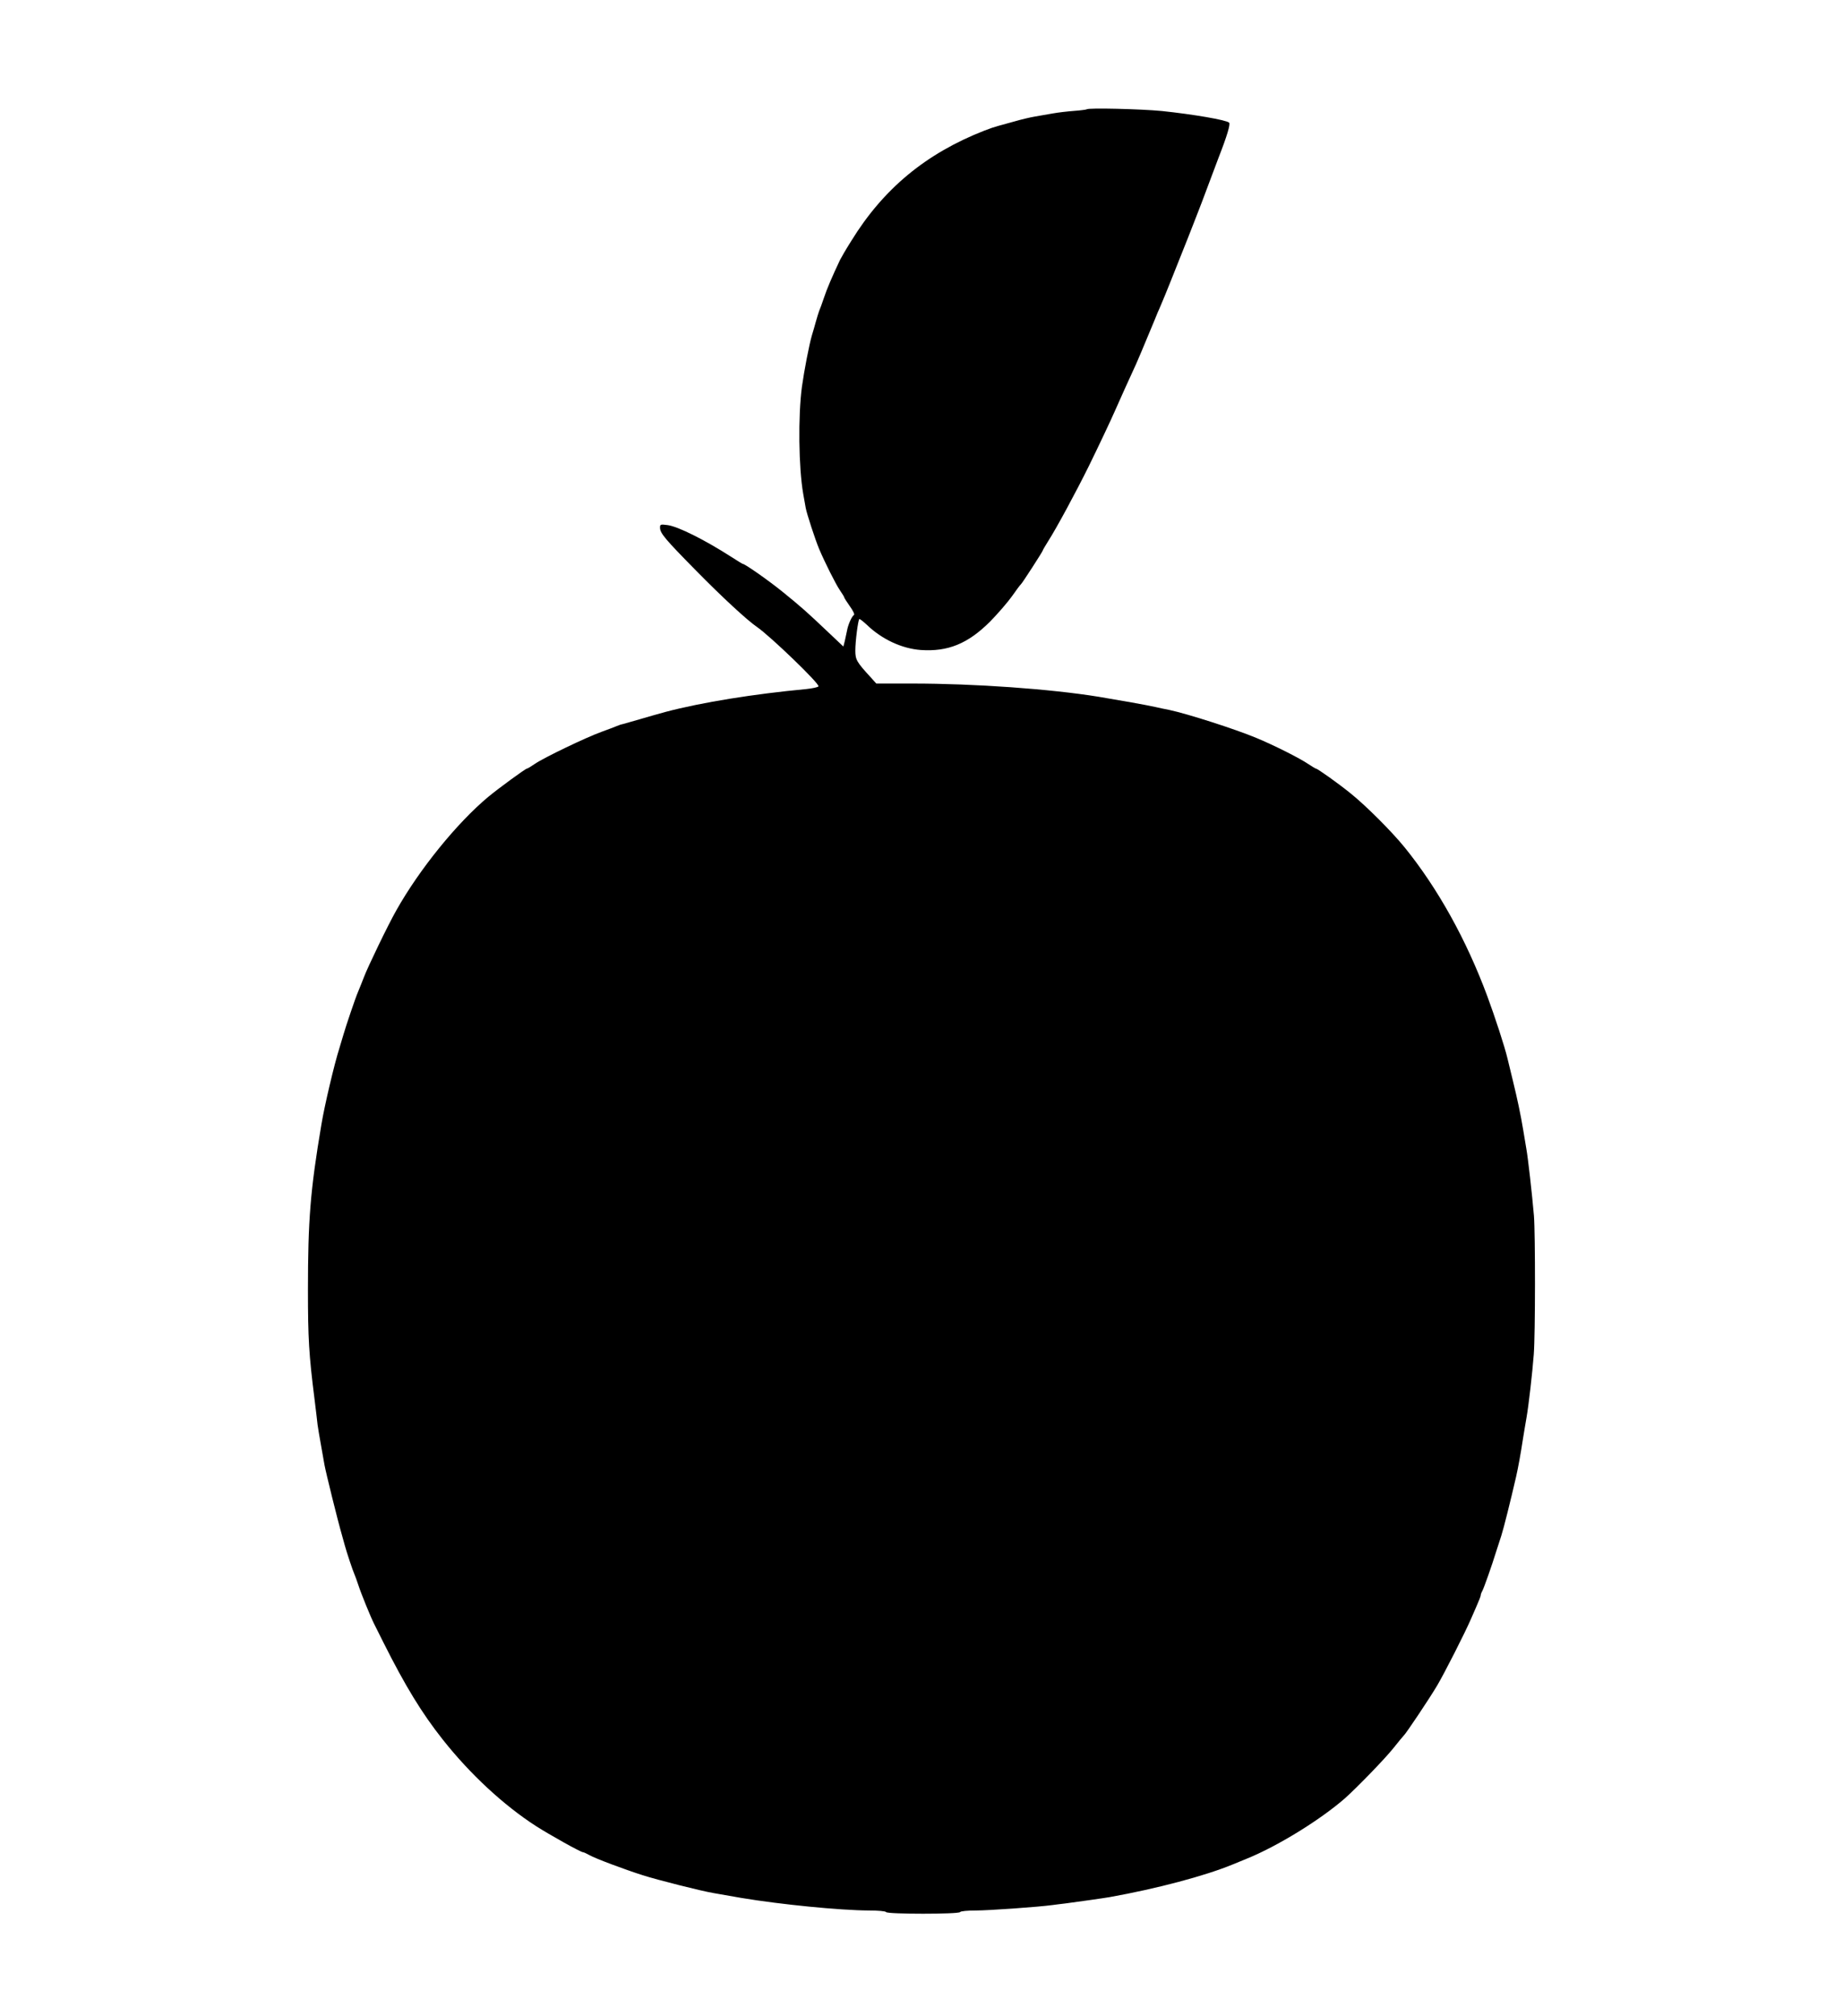
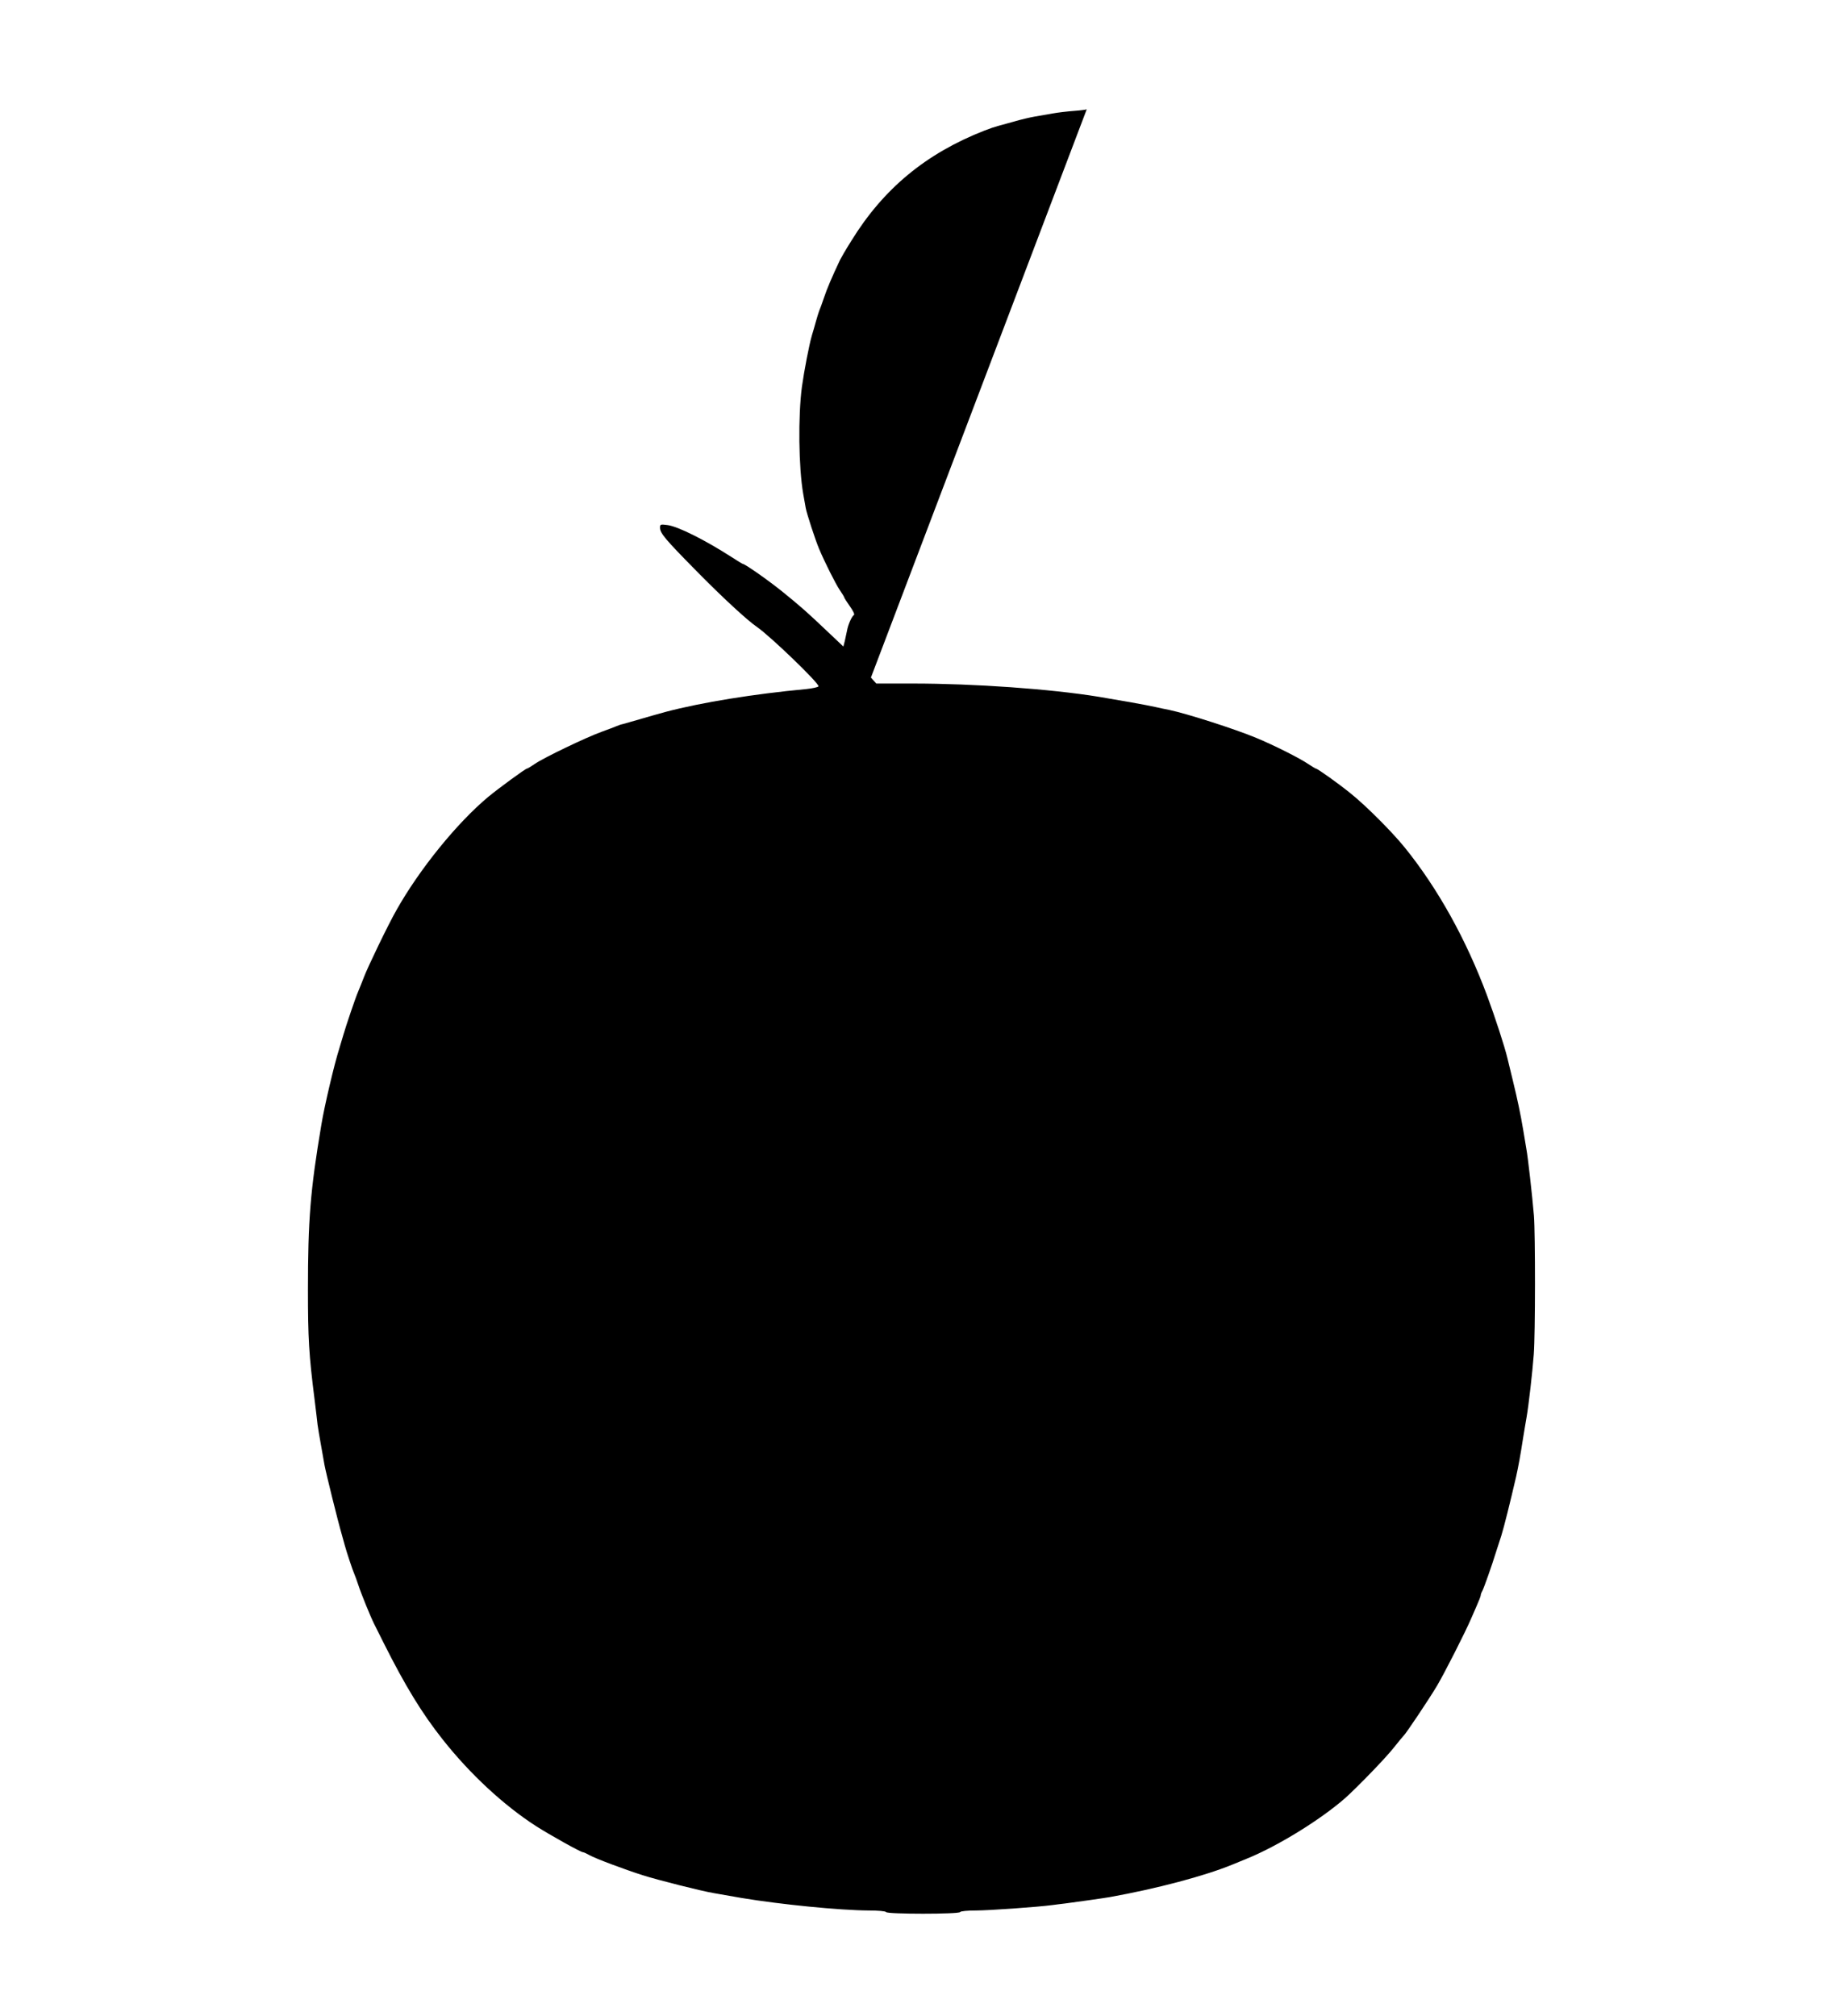
<svg xmlns="http://www.w3.org/2000/svg" version="1.0" width="1170pt" height="1280pt" viewBox="0 0 1170 1280" preserveAspectRatio="xMidYMid meet">
  <g transform="translate(0,1280) scale(0.1,-0.1)" fill="#000000" stroke="none">
-     <path d="M6899 12106 c-2 -2 -38 -7 -79 -10 -41 -3 -102 -10 -135 -16 -33 -6 -85 -15 -115 -20 -30 -5 -89 -19 -130 -31 -41 -11 -88 -24 -105 -29 -16 -4 -55 -17 -85 -29 -371 -145 -642 -369 -846 -701 -33 -52 -64 -106 -71 -120 -51 -108 -84 -185 -102 -240 -12 -36 -26 -74 -31 -85 -4 -11 -13 -40 -20 -65 -7 -25 -18 -65 -26 -90 -17 -58 -49 -224 -63 -325 -25 -187 -21 -513 8 -680 5 -27 12 -68 16 -90 6 -35 62 -206 85 -260 34 -81 106 -225 131 -261 16 -23 29 -45 29 -48 0 -3 16 -28 35 -55 21 -29 32 -52 26 -56 -14 -8 -38 -63 -44 -100 -3 -16 -10 -46 -14 -65 l-9 -35 -95 90 c-137 130 -172 161 -289 256 -90 73 -241 179 -255 179 -2 0 -35 20 -72 44 -168 108 -338 193 -404 202 -46 6 -49 5 -49 -16 0 -35 32 -73 229 -273 164 -167 324 -315 387 -358 84 -58 400 -362 390 -377 -3 -5 -39 -13 -78 -17 -331 -31 -662 -84 -893 -145 -44 -12 -118 -33 -165 -47 -47 -13 -94 -27 -105 -30 -11 -2 -29 -8 -40 -13 -11 -5 -54 -21 -95 -36 -100 -36 -366 -164 -423 -203 -25 -17 -48 -31 -52 -31 -9 0 -181 -126 -245 -179 -199 -166 -438 -461 -584 -721 -52 -91 -183 -363 -206 -425 -10 -26 -25 -64 -38 -95 -15 -34 -76 -214 -92 -270 -7 -25 -19 -64 -26 -87 -32 -100 -95 -368 -114 -485 -70 -415 -85 -606 -85 -1048 0 -306 6 -411 42 -695 8 -66 17 -138 19 -160 3 -22 12 -76 20 -120 8 -44 19 -105 24 -136 9 -49 83 -350 111 -446 5 -18 13 -48 18 -65 11 -41 49 -156 61 -183 5 -11 16 -42 25 -69 17 -53 79 -205 100 -246 7 -14 34 -68 60 -120 138 -275 243 -447 376 -615 174 -220 386 -416 590 -548 89 -57 286 -167 300 -167 5 0 24 -9 42 -19 37 -21 218 -89 337 -127 94 -30 371 -100 448 -113 31 -6 111 -19 177 -31 252 -42 626 -79 812 -80 57 0 105 -4 108 -10 8 -14 462 -14 470 0 3 6 48 10 100 10 79 0 395 22 490 35 16 2 52 7 80 10 63 8 253 35 280 40 301 54 605 135 780 207 27 11 68 28 90 37 193 78 465 245 624 384 77 69 251 248 307 318 32 41 62 76 65 79 14 12 162 233 213 319 45 76 179 339 216 426 5 11 20 46 34 78 14 32 26 62 26 67 0 6 4 18 10 28 10 18 62 165 87 247 9 28 24 75 34 105 16 50 58 219 94 375 14 63 27 133 45 250 6 39 16 95 21 125 14 81 37 283 46 401 10 130 10 765 1 880 -12 140 -38 370 -48 424 -5 28 -14 82 -20 120 -17 102 -37 196 -66 315 -14 58 -29 121 -34 140 -17 73 -80 265 -128 395 -134 361 -316 687 -525 945 -82 101 -244 263 -342 342 -79 64 -211 158 -221 158 -3 0 -24 13 -47 28 -57 39 -223 122 -332 167 -134 56 -437 153 -550 177 -27 5 -68 14 -90 19 -47 11 -233 44 -360 65 -308 50 -791 84 -1181 84 l-231 0 -34 38 c-91 99 -99 113 -99 172 0 59 17 190 25 199 3 3 24 -14 48 -36 95 -92 222 -151 342 -160 173 -12 300 40 441 181 49 50 112 123 139 161 27 39 52 72 56 75 8 6 139 209 139 215 0 3 15 28 33 57 54 84 179 316 259 478 56 114 141 293 170 360 41 92 71 160 131 290 13 30 48 111 76 180 29 69 56 134 60 145 5 11 18 40 28 65 16 36 85 209 144 358 5 12 13 32 18 45 5 12 21 54 36 92 15 39 31 79 35 90 5 11 29 76 55 145 26 69 58 154 71 189 54 138 76 213 67 222 -17 17 -227 53 -427 74 -134 13 -466 21 -477 11z" />
+     <path d="M6899 12106 c-2 -2 -38 -7 -79 -10 -41 -3 -102 -10 -135 -16 -33 -6 -85 -15 -115 -20 -30 -5 -89 -19 -130 -31 -41 -11 -88 -24 -105 -29 -16 -4 -55 -17 -85 -29 -371 -145 -642 -369 -846 -701 -33 -52 -64 -106 -71 -120 -51 -108 -84 -185 -102 -240 -12 -36 -26 -74 -31 -85 -4 -11 -13 -40 -20 -65 -7 -25 -18 -65 -26 -90 -17 -58 -49 -224 -63 -325 -25 -187 -21 -513 8 -680 5 -27 12 -68 16 -90 6 -35 62 -206 85 -260 34 -81 106 -225 131 -261 16 -23 29 -45 29 -48 0 -3 16 -28 35 -55 21 -29 32 -52 26 -56 -14 -8 -38 -63 -44 -100 -3 -16 -10 -46 -14 -65 l-9 -35 -95 90 c-137 130 -172 161 -289 256 -90 73 -241 179 -255 179 -2 0 -35 20 -72 44 -168 108 -338 193 -404 202 -46 6 -49 5 -49 -16 0 -35 32 -73 229 -273 164 -167 324 -315 387 -358 84 -58 400 -362 390 -377 -3 -5 -39 -13 -78 -17 -331 -31 -662 -84 -893 -145 -44 -12 -118 -33 -165 -47 -47 -13 -94 -27 -105 -30 -11 -2 -29 -8 -40 -13 -11 -5 -54 -21 -95 -36 -100 -36 -366 -164 -423 -203 -25 -17 -48 -31 -52 -31 -9 0 -181 -126 -245 -179 -199 -166 -438 -461 -584 -721 -52 -91 -183 -363 -206 -425 -10 -26 -25 -64 -38 -95 -15 -34 -76 -214 -92 -270 -7 -25 -19 -64 -26 -87 -32 -100 -95 -368 -114 -485 -70 -415 -85 -606 -85 -1048 0 -306 6 -411 42 -695 8 -66 17 -138 19 -160 3 -22 12 -76 20 -120 8 -44 19 -105 24 -136 9 -49 83 -350 111 -446 5 -18 13 -48 18 -65 11 -41 49 -156 61 -183 5 -11 16 -42 25 -69 17 -53 79 -205 100 -246 7 -14 34 -68 60 -120 138 -275 243 -447 376 -615 174 -220 386 -416 590 -548 89 -57 286 -167 300 -167 5 0 24 -9 42 -19 37 -21 218 -89 337 -127 94 -30 371 -100 448 -113 31 -6 111 -19 177 -31 252 -42 626 -79 812 -80 57 0 105 -4 108 -10 8 -14 462 -14 470 0 3 6 48 10 100 10 79 0 395 22 490 35 16 2 52 7 80 10 63 8 253 35 280 40 301 54 605 135 780 207 27 11 68 28 90 37 193 78 465 245 624 384 77 69 251 248 307 318 32 41 62 76 65 79 14 12 162 233 213 319 45 76 179 339 216 426 5 11 20 46 34 78 14 32 26 62 26 67 0 6 4 18 10 28 10 18 62 165 87 247 9 28 24 75 34 105 16 50 58 219 94 375 14 63 27 133 45 250 6 39 16 95 21 125 14 81 37 283 46 401 10 130 10 765 1 880 -12 140 -38 370 -48 424 -5 28 -14 82 -20 120 -17 102 -37 196 -66 315 -14 58 -29 121 -34 140 -17 73 -80 265 -128 395 -134 361 -316 687 -525 945 -82 101 -244 263 -342 342 -79 64 -211 158 -221 158 -3 0 -24 13 -47 28 -57 39 -223 122 -332 167 -134 56 -437 153 -550 177 -27 5 -68 14 -90 19 -47 11 -233 44 -360 65 -308 50 -791 84 -1181 84 l-231 0 -34 38 z" />
  </g>
</svg>